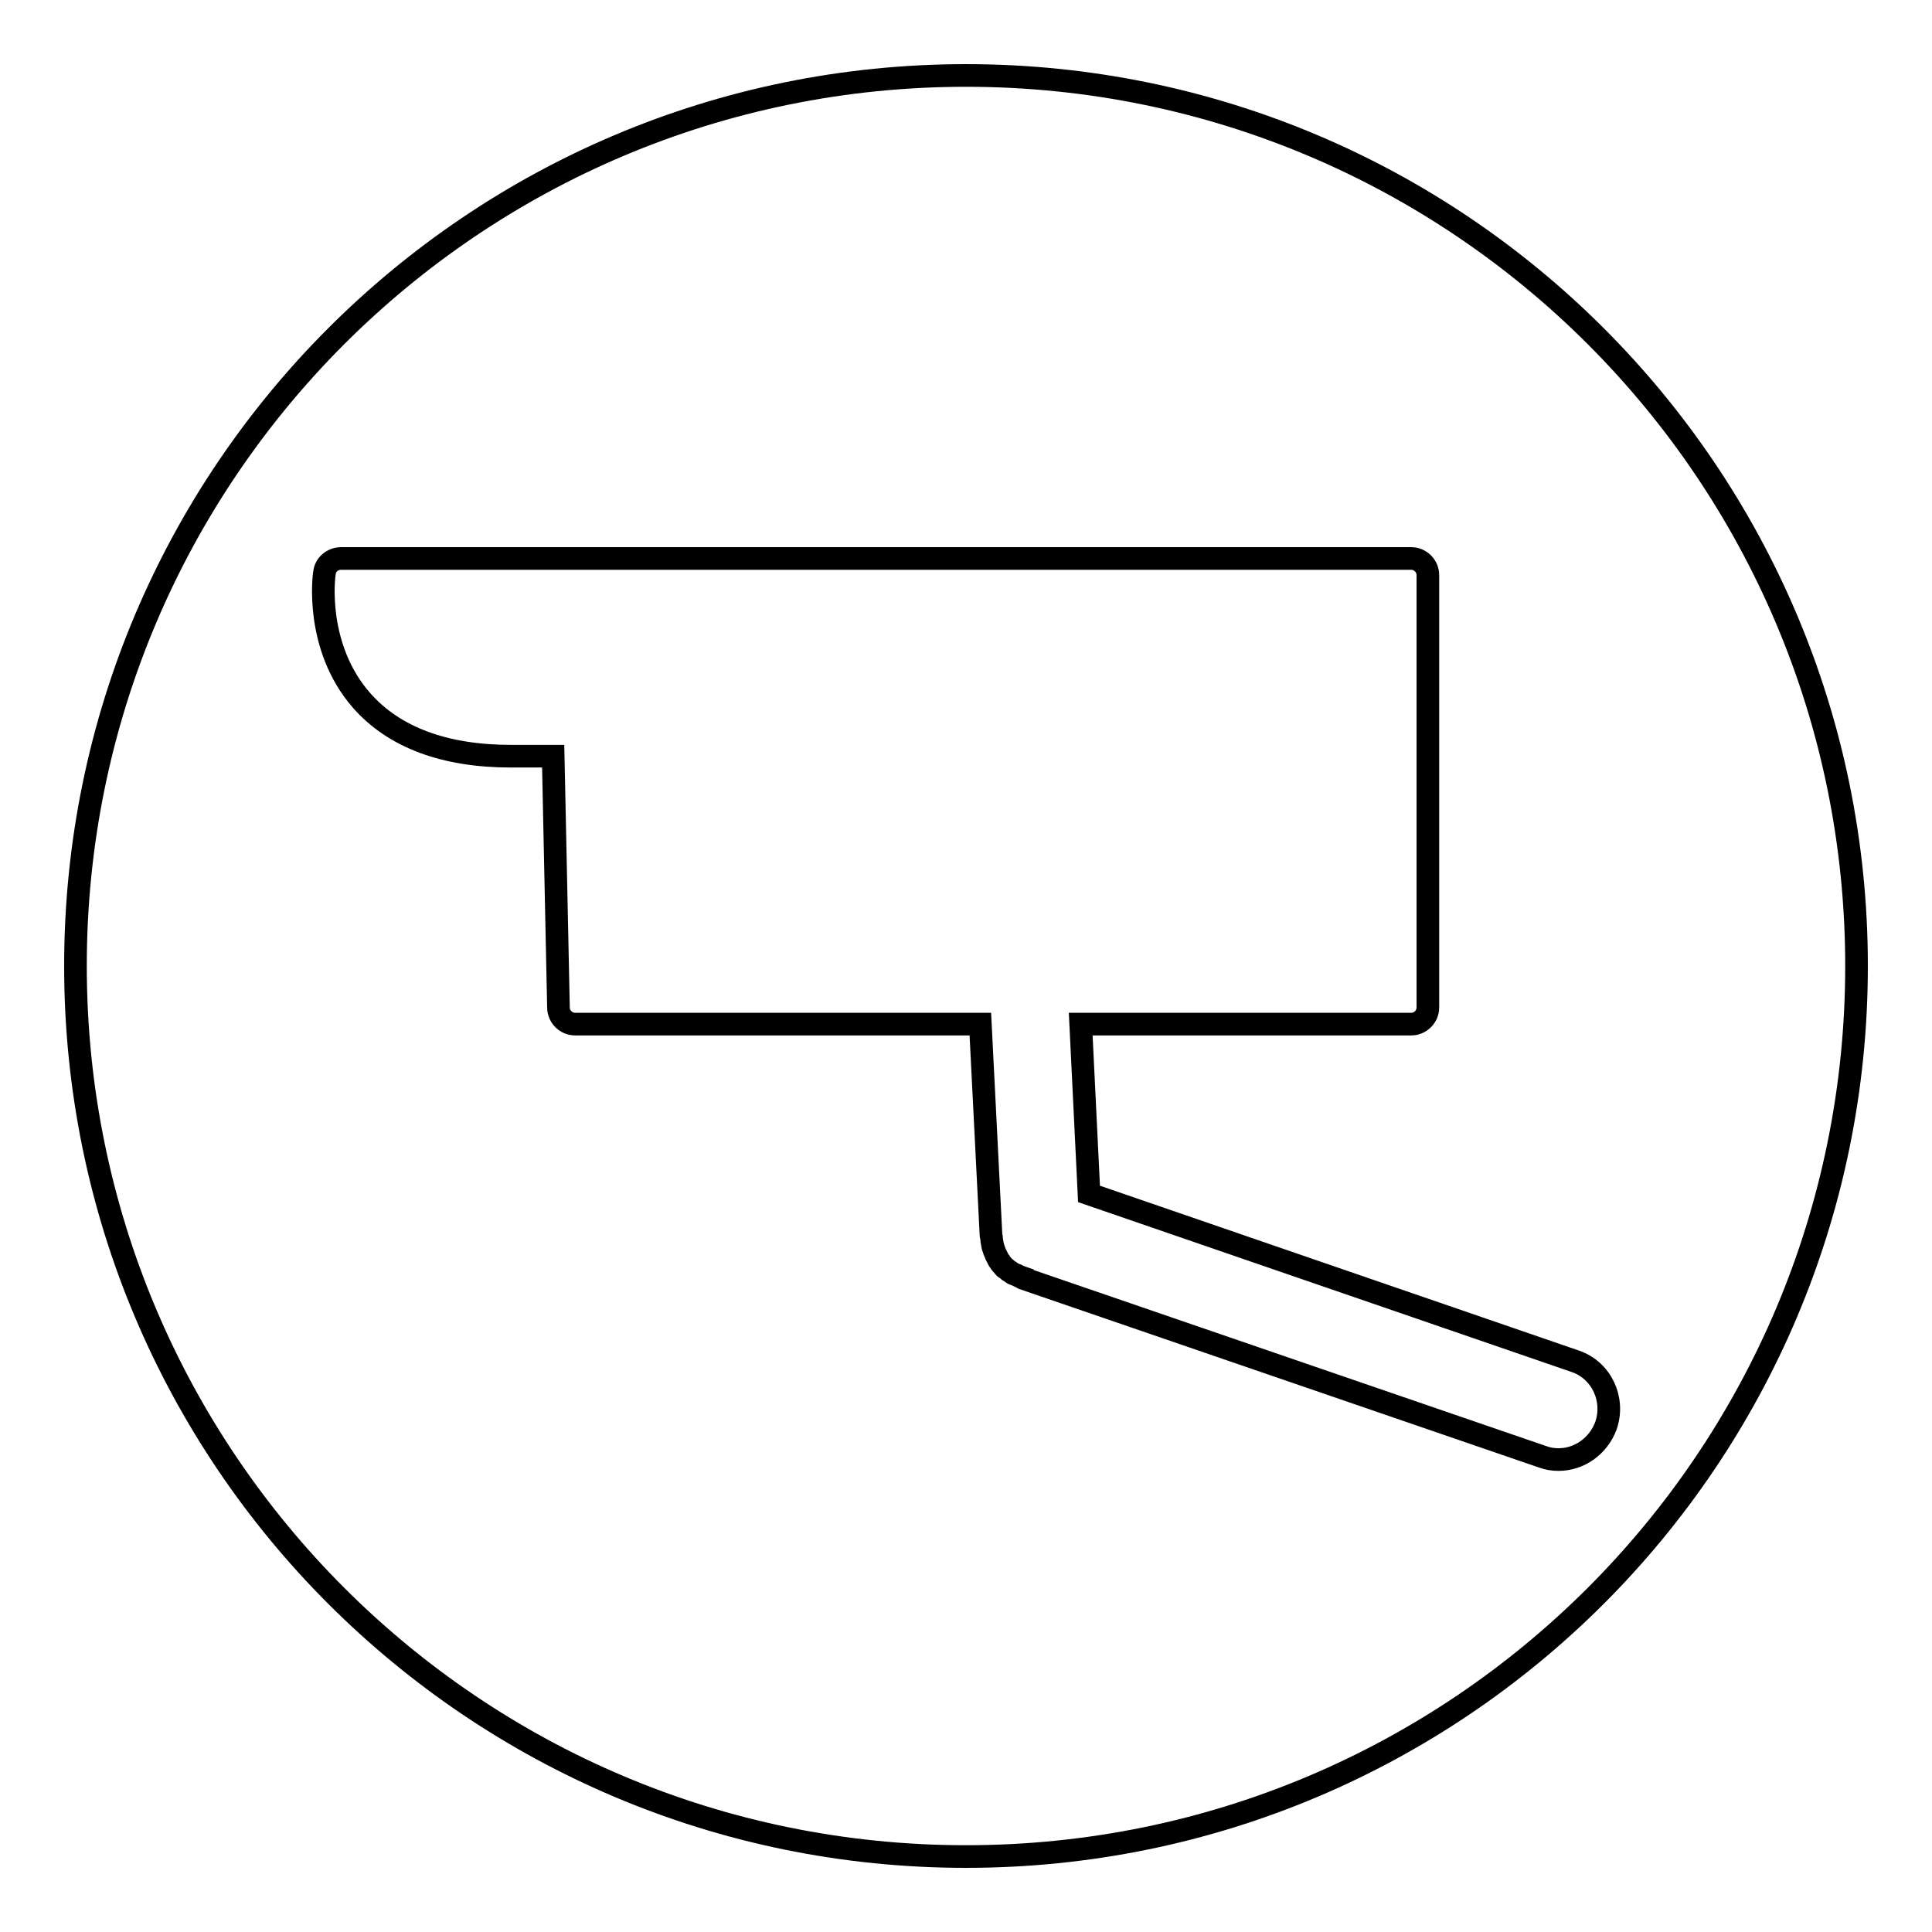
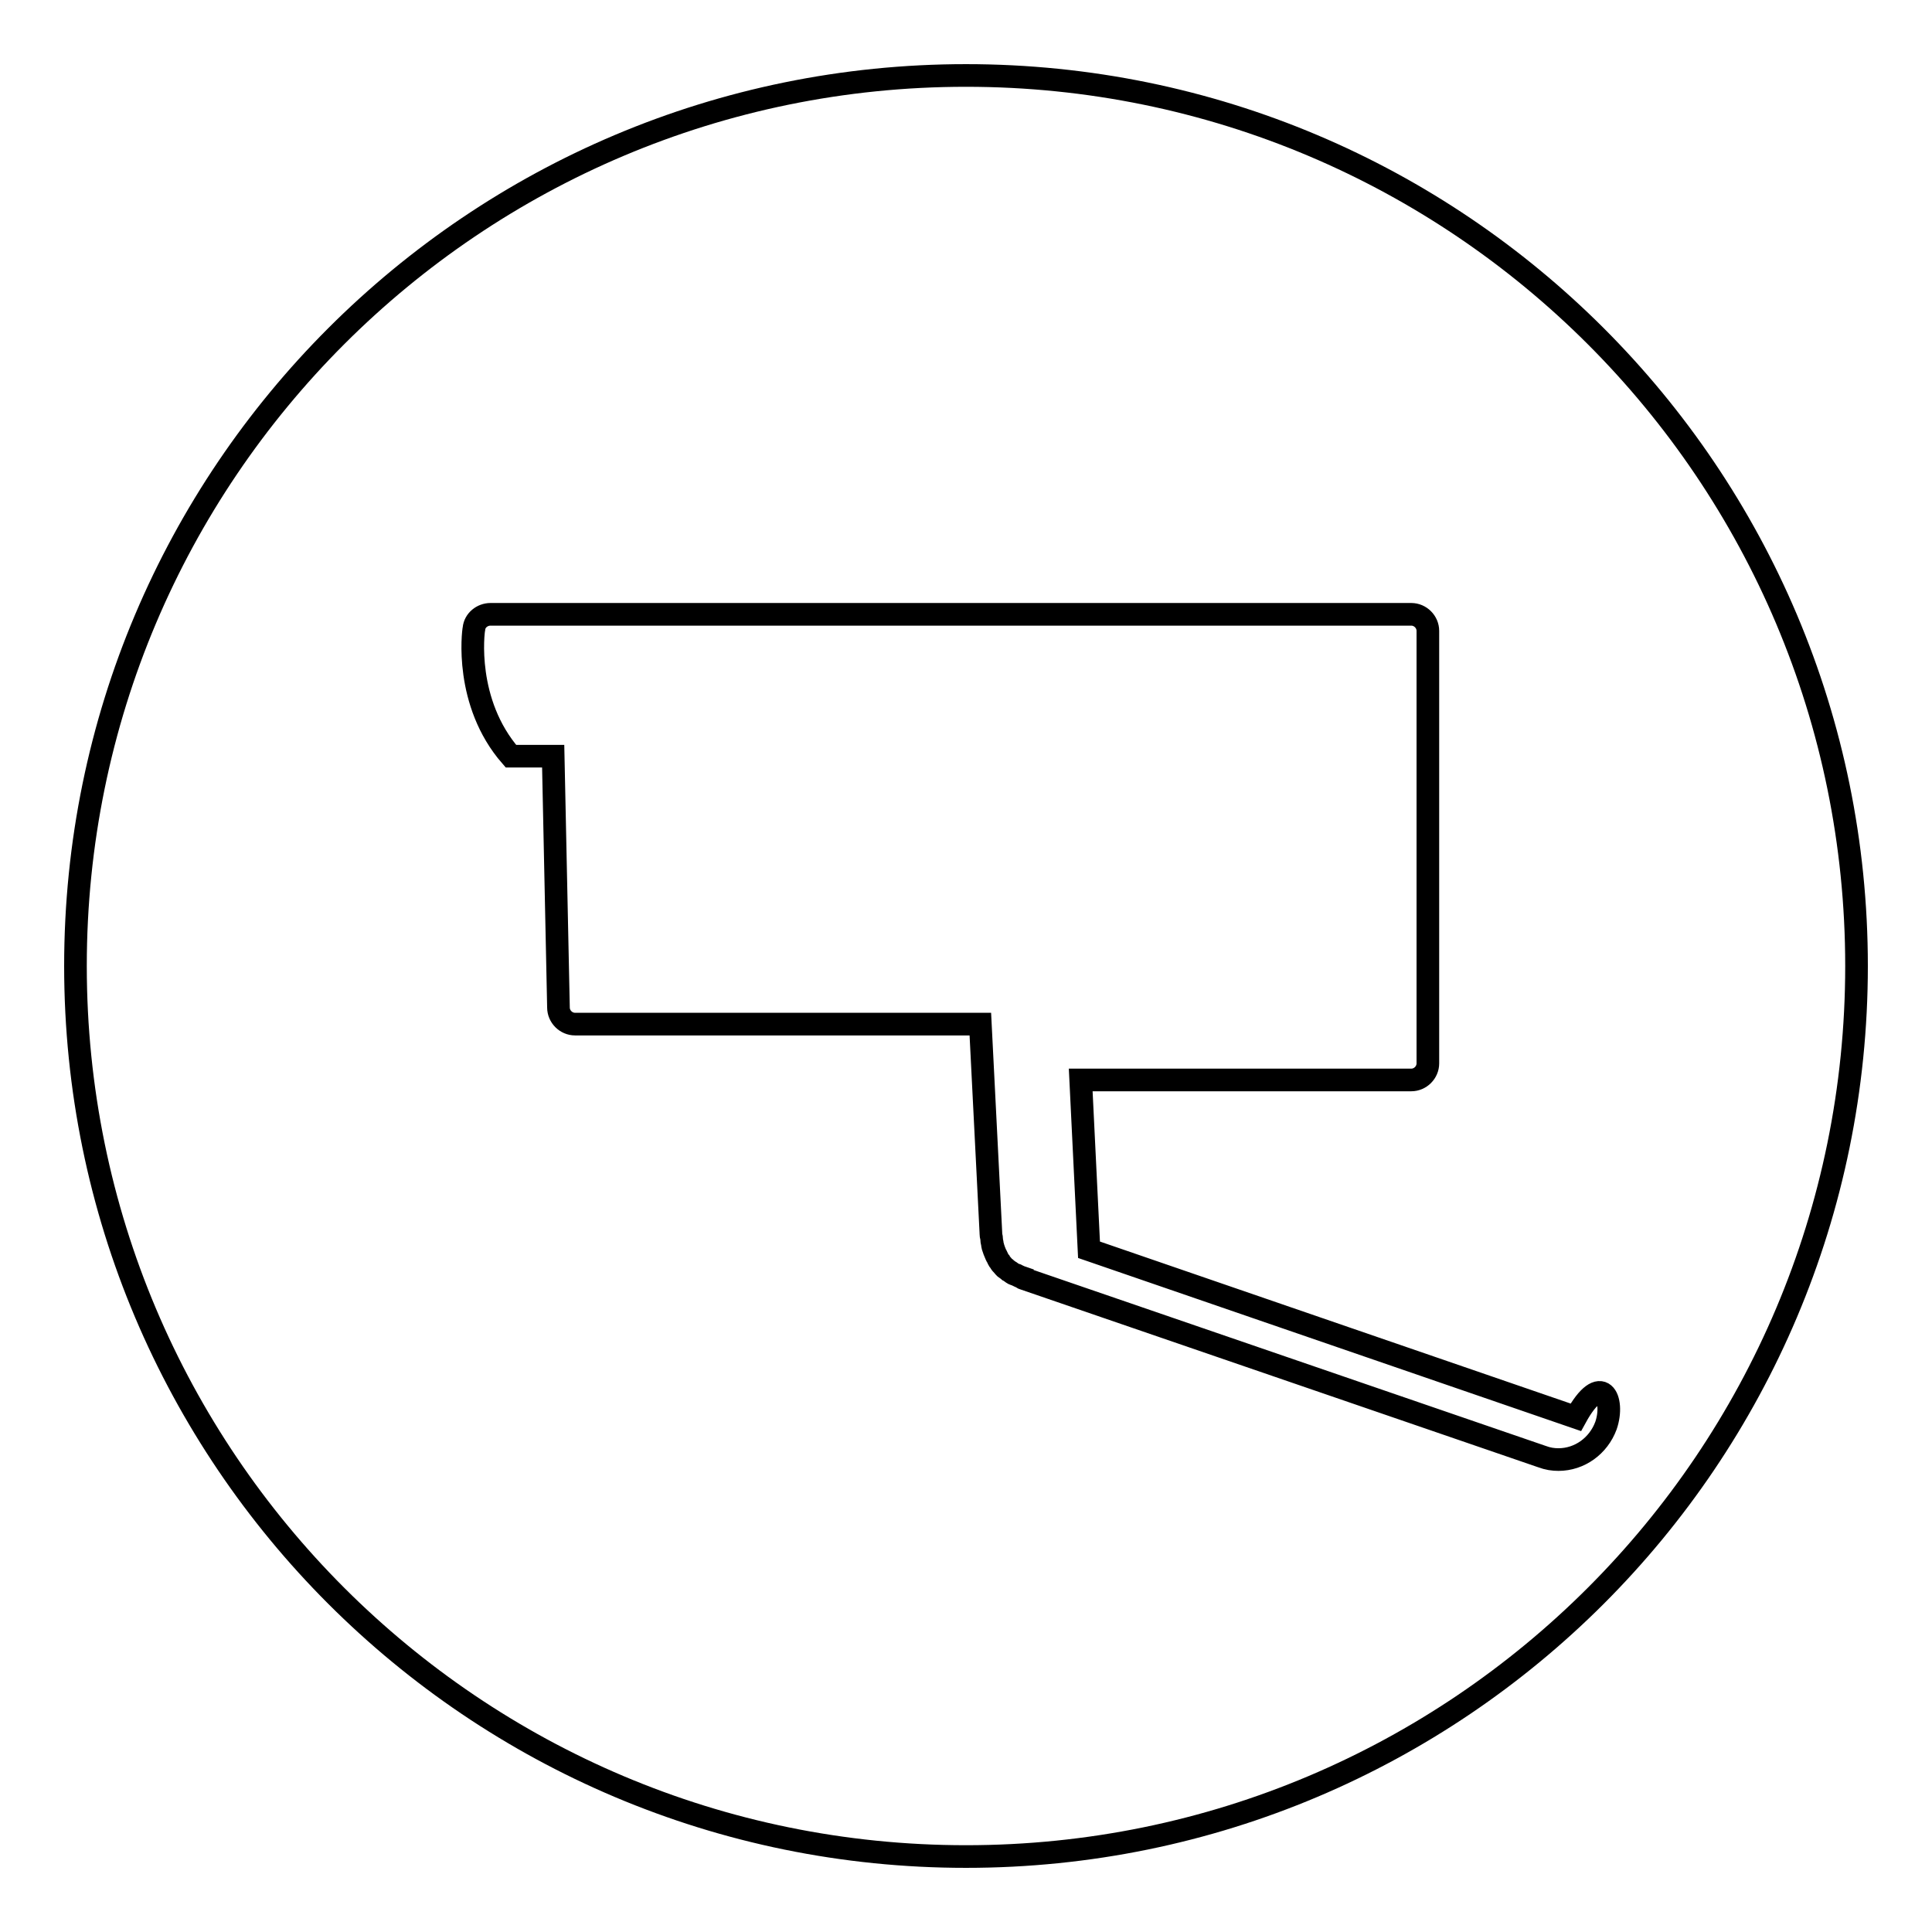
<svg xmlns="http://www.w3.org/2000/svg" version="1.1" x="0px" y="0px" viewBox="0 0 256 256" enable-background="new 0 0 256 256" xml:space="preserve">
  <g>
    <g>
      <g>
        <g>
-           <path stroke-width="3" fill-opacity="0" stroke="#000000" d="M128,10C62.8,10,10,62.8,10,128c0,65.2,52.8,118,118,118c65.2,0,118-52.8,118-118C246,62.8,193.2,10,128,10z M212.8,188.9c-1,2.7-3.5,4.5-6.3,4.5c-0.7,0-1.4-0.1-2.2-0.4l-68.7-23.6c0,0-0.1,0-0.1-0.1c-0.3-0.1-0.5-0.2-0.7-0.3c-0.1-0.1-0.3-0.1-0.5-0.2c-0.2-0.1-0.4-0.3-0.6-0.4c-0.1-0.1-0.3-0.2-0.4-0.3c-0.2-0.1-0.3-0.3-0.5-0.5c-0.1-0.1-0.2-0.2-0.3-0.4c-0.2-0.2-0.3-0.5-0.4-0.7c-0.1-0.1-0.1-0.2-0.2-0.4c-0.1-0.2-0.2-0.5-0.3-0.8c0-0.1-0.1-0.3-0.1-0.4c0-0.2-0.1-0.4-0.1-0.7s-0.1-0.4-0.1-0.7c0,0,0,0,0-0.1l-1.4-27.7H76.2c-1.2,0-2.2-1-2.2-2.2l-0.7-33.3h-5.6c-8.8,0-15.5-2.5-19.8-7.4c-6.2-7.1-5-16.5-4.9-16.9c0.1-1.1,1.1-1.9,2.2-1.9H187c1.2,0,2.2,1,2.2,2.2v57.3c0,1.2-1,2.2-2.2,2.2h-43.8l1.1,22.5l64.5,22.2C212.2,181.6,214,185.4,212.8,188.9z" />
+           <path stroke-width="3" fill-opacity="0" stroke="#000000" d="M128,10C62.8,10,10,62.8,10,128c0,65.2,52.8,118,118,118c65.2,0,118-52.8,118-118C246,62.8,193.2,10,128,10z M212.8,188.9c-1,2.7-3.5,4.5-6.3,4.5c-0.7,0-1.4-0.1-2.2-0.4l-68.7-23.6c0,0-0.1,0-0.1-0.1c-0.3-0.1-0.5-0.2-0.7-0.3c-0.1-0.1-0.3-0.1-0.5-0.2c-0.2-0.1-0.4-0.3-0.6-0.4c-0.1-0.1-0.3-0.2-0.4-0.3c-0.2-0.1-0.3-0.3-0.5-0.5c-0.1-0.1-0.2-0.2-0.3-0.4c-0.2-0.2-0.3-0.5-0.4-0.7c-0.1-0.1-0.1-0.2-0.2-0.4c-0.1-0.2-0.2-0.5-0.3-0.8c0-0.1-0.1-0.3-0.1-0.4c0-0.2-0.1-0.4-0.1-0.7s-0.1-0.4-0.1-0.7c0,0,0,0,0-0.1l-1.4-27.7H76.2c-1.2,0-2.2-1-2.2-2.2l-0.7-33.3h-5.6c-6.2-7.1-5-16.5-4.9-16.9c0.1-1.1,1.1-1.9,2.2-1.9H187c1.2,0,2.2,1,2.2,2.2v57.3c0,1.2-1,2.2-2.2,2.2h-43.8l1.1,22.5l64.5,22.2C212.2,181.6,214,185.4,212.8,188.9z" />
        </g>
      </g>
      <g />
      <g />
      <g />
      <g />
      <g />
      <g />
      <g />
      <g />
      <g />
      <g />
      <g />
      <g />
      <g />
      <g />
      <g />
    </g>
  </g>
</svg>